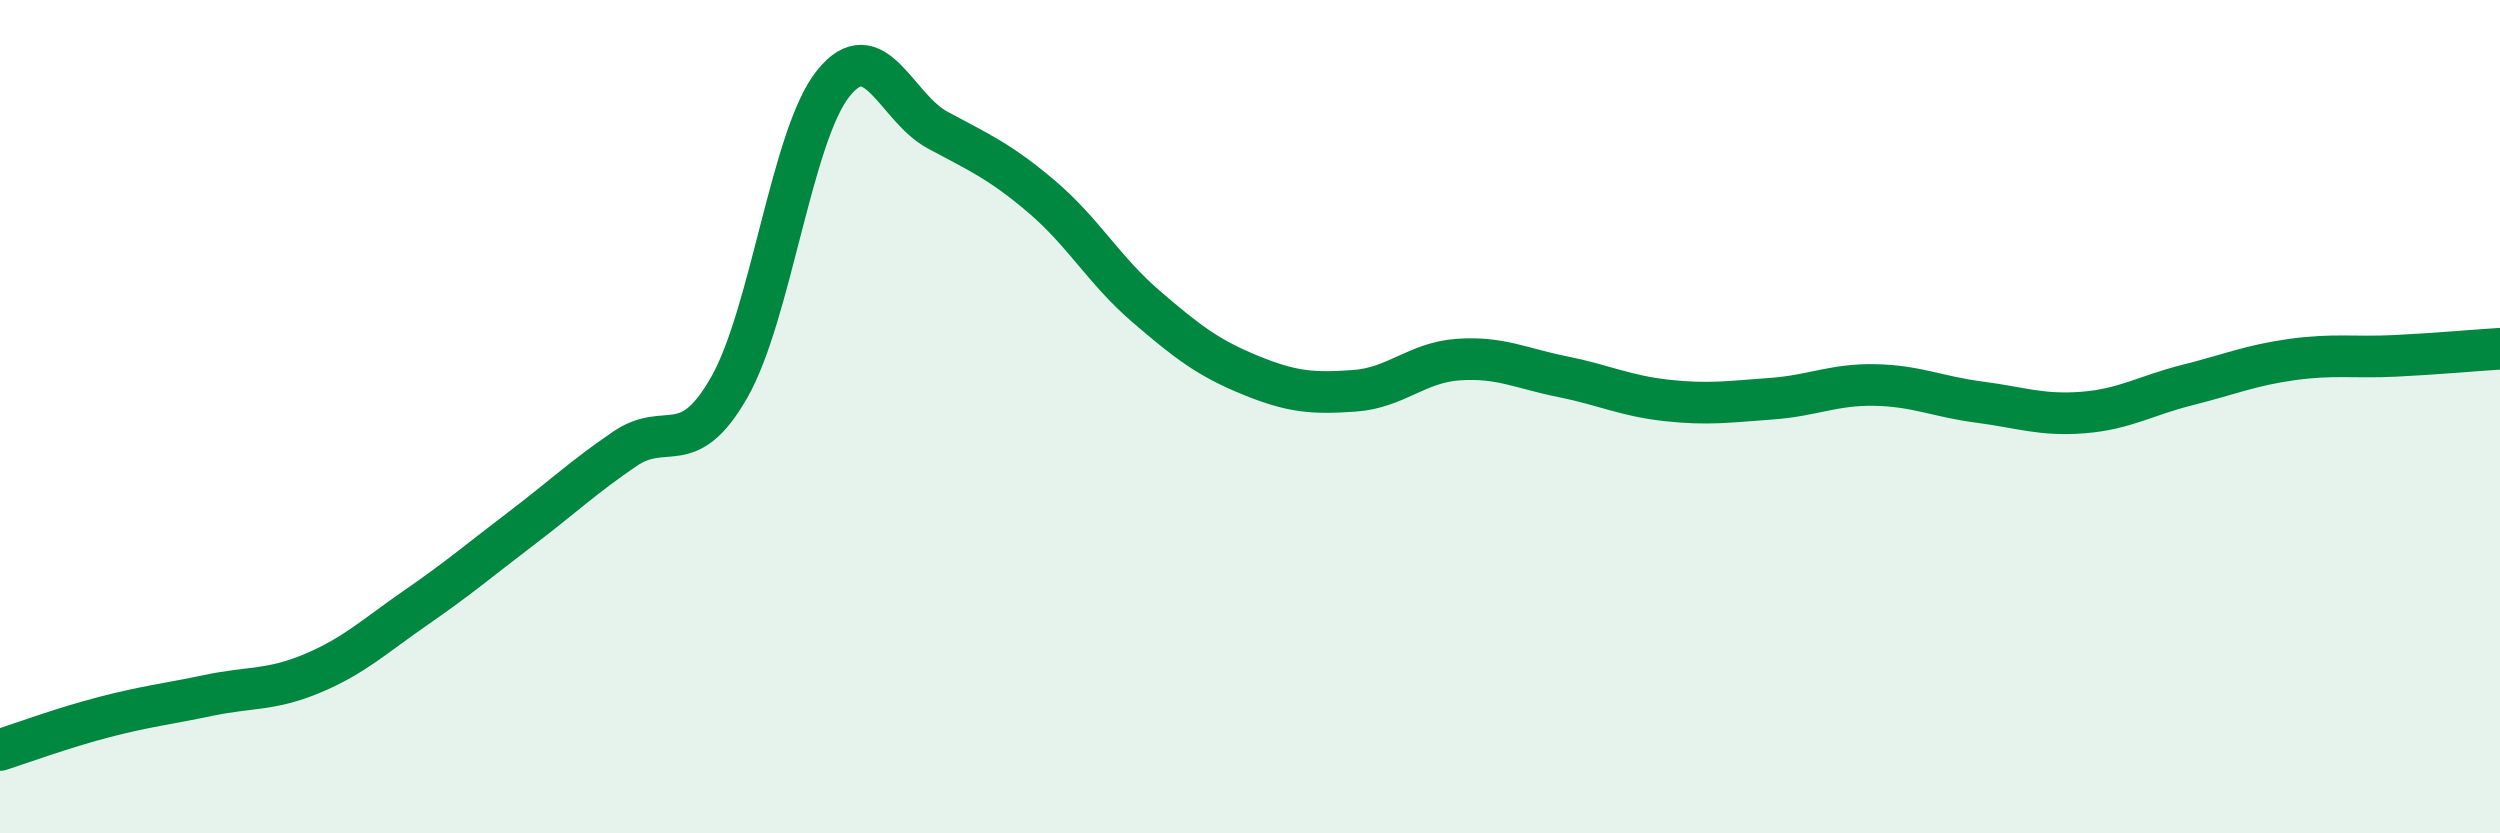
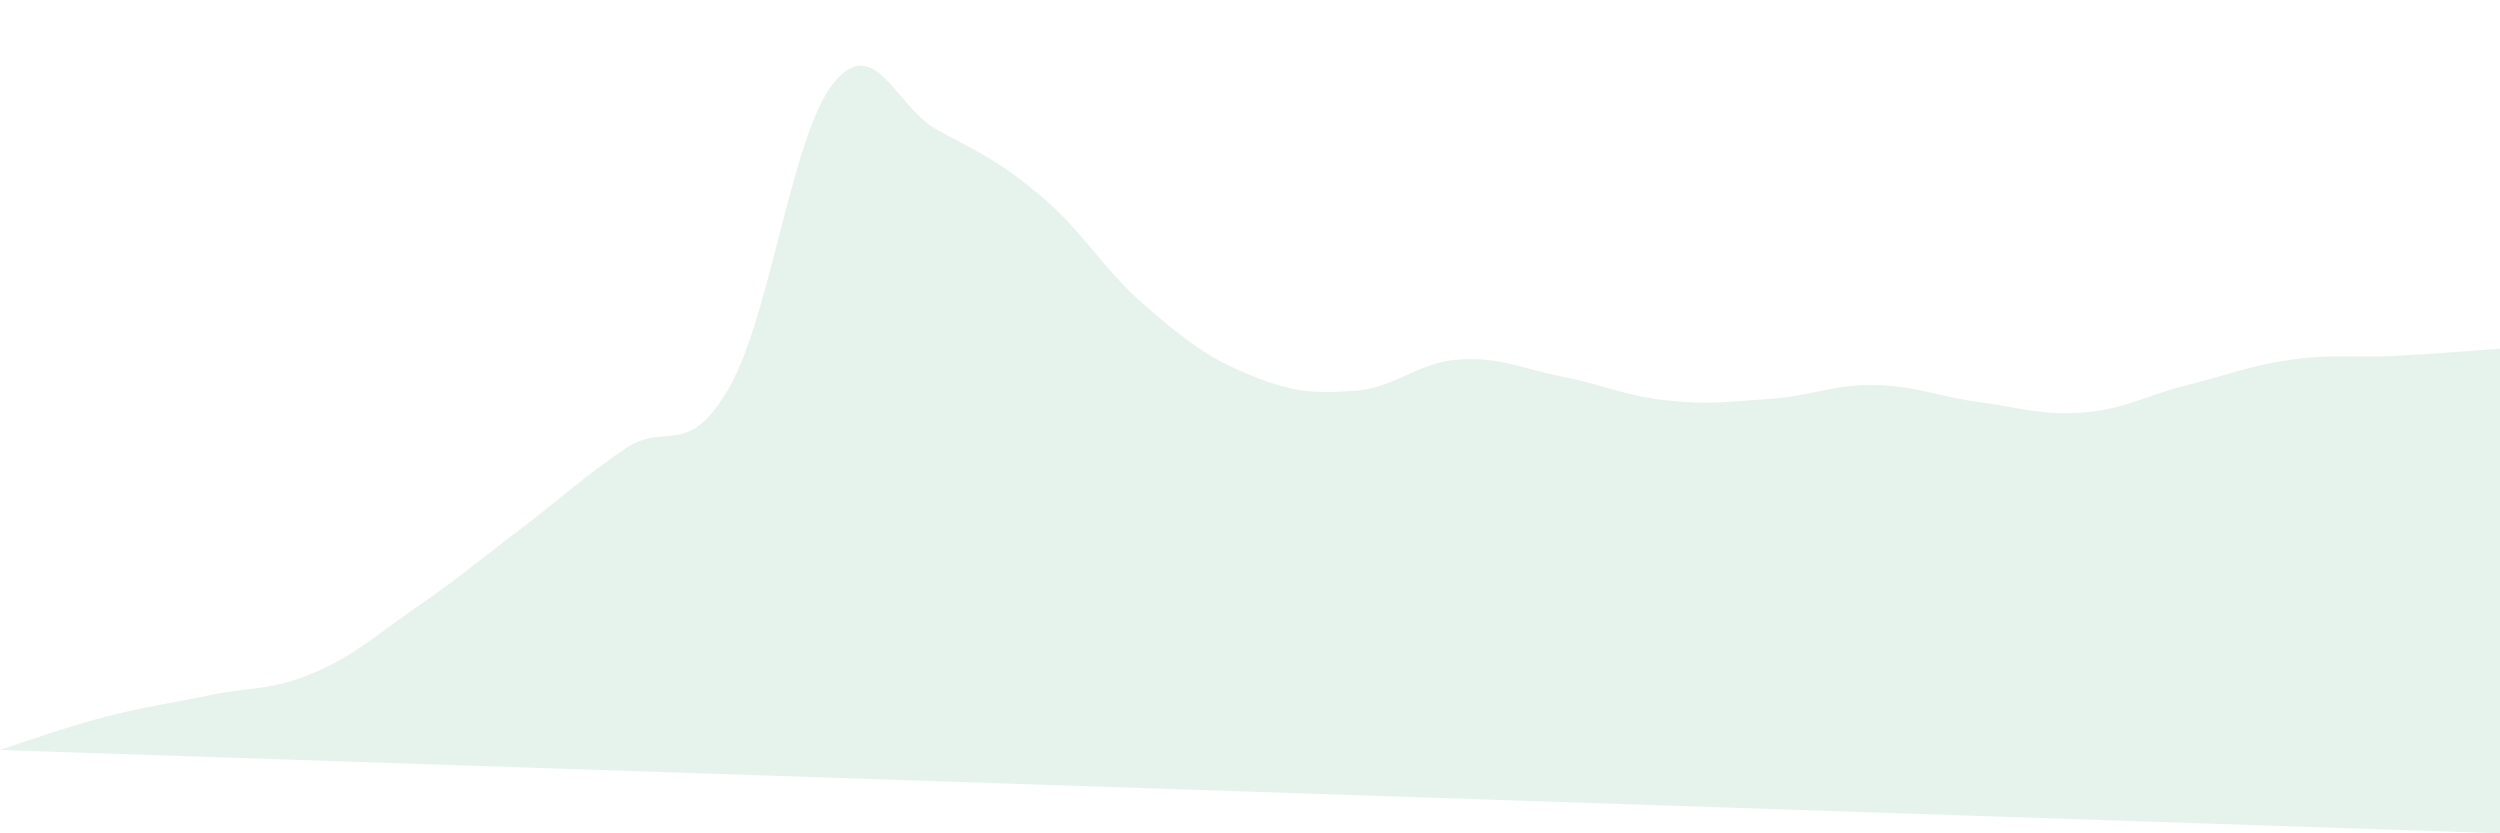
<svg xmlns="http://www.w3.org/2000/svg" width="60" height="20" viewBox="0 0 60 20">
-   <path d="M 0,18 C 0.5,17.84 1.5,17.47 2.5,17.21 C 3.5,16.95 4,16.9 5,16.69 C 6,16.48 6.5,16.58 7.5,16.16 C 8.5,15.74 9,15.26 10,14.57 C 11,13.88 11.5,13.45 12.5,12.69 C 13.5,11.93 14,11.45 15,10.77 C 16,10.09 16.5,11.05 17.5,9.3 C 18.5,7.55 19,3.24 20,2 C 21,0.76 21.5,2.58 22.5,3.12 C 23.5,3.66 24,3.87 25,4.72 C 26,5.57 26.5,6.49 27.5,7.35 C 28.5,8.21 29,8.59 30,9 C 31,9.41 31.5,9.45 32.5,9.38 C 33.5,9.31 34,8.7 35,8.63 C 36,8.56 36.5,8.84 37.5,9.04 C 38.5,9.24 39,9.5 40,9.61 C 41,9.72 41.5,9.64 42.5,9.57 C 43.5,9.5 44,9.22 45,9.24 C 46,9.26 46.5,9.52 47.5,9.65 C 48.5,9.78 49,9.98 50,9.9 C 51,9.82 51.5,9.49 52.5,9.24 C 53.5,8.99 54,8.77 55,8.63 C 56,8.49 56.5,8.59 57.5,8.54 C 58.5,8.49 59.5,8.4 60,8.37L60 20L0 20Z" fill="#008740" opacity="0.1" stroke-linecap="round" stroke-linejoin="round" />
-   <path d="M 0,18 C 0.5,17.84 1.5,17.47 2.5,17.21 C 3.5,16.95 4,16.9 5,16.69 C 6,16.48 6.5,16.58 7.5,16.16 C 8.5,15.74 9,15.26 10,14.57 C 11,13.88 11.5,13.45 12.5,12.69 C 13.5,11.93 14,11.45 15,10.77 C 16,10.09 16.5,11.05 17.5,9.3 C 18.5,7.55 19,3.24 20,2 C 21,0.76 21.5,2.58 22.5,3.12 C 23.5,3.66 24,3.87 25,4.72 C 26,5.57 26.5,6.49 27.5,7.35 C 28.5,8.21 29,8.59 30,9 C 31,9.41 31.5,9.45 32.5,9.38 C 33.5,9.31 34,8.7 35,8.63 C 36,8.56 36.5,8.84 37.5,9.04 C 38.5,9.24 39,9.5 40,9.61 C 41,9.72 41.5,9.64 42.5,9.57 C 43.5,9.5 44,9.22 45,9.24 C 46,9.26 46.5,9.52 47.5,9.65 C 48.5,9.78 49,9.98 50,9.9 C 51,9.82 51.5,9.49 52.5,9.24 C 53.5,8.99 54,8.77 55,8.63 C 56,8.49 56.5,8.59 57.5,8.54 C 58.5,8.49 59.5,8.4 60,8.37" stroke="#008740" stroke-width="1" fill="none" stroke-linecap="round" stroke-linejoin="round" />
+   <path d="M 0,18 C 0.5,17.84 1.5,17.47 2.5,17.21 C 3.5,16.95 4,16.9 5,16.69 C 6,16.48 6.5,16.58 7.5,16.16 C 8.5,15.74 9,15.26 10,14.57 C 11,13.88 11.5,13.45 12.5,12.69 C 13.5,11.93 14,11.45 15,10.77 C 16,10.09 16.5,11.05 17.5,9.3 C 18.5,7.55 19,3.24 20,2 C 21,0.76 21.5,2.58 22.5,3.12 C 23.5,3.66 24,3.87 25,4.72 C 26,5.57 26.5,6.49 27.5,7.35 C 28.5,8.21 29,8.59 30,9 C 31,9.41 31.5,9.45 32.5,9.38 C 33.5,9.31 34,8.7 35,8.63 C 36,8.56 36.5,8.84 37.5,9.04 C 38.5,9.24 39,9.5 40,9.61 C 41,9.72 41.5,9.64 42.5,9.57 C 43.5,9.5 44,9.22 45,9.24 C 46,9.26 46.5,9.52 47.5,9.65 C 48.5,9.78 49,9.98 50,9.9 C 51,9.82 51.5,9.49 52.5,9.24 C 53.5,8.99 54,8.77 55,8.63 C 56,8.49 56.5,8.59 57.5,8.54 C 58.5,8.49 59.5,8.4 60,8.37L60 20Z" fill="#008740" opacity="0.1" stroke-linecap="round" stroke-linejoin="round" />
</svg>